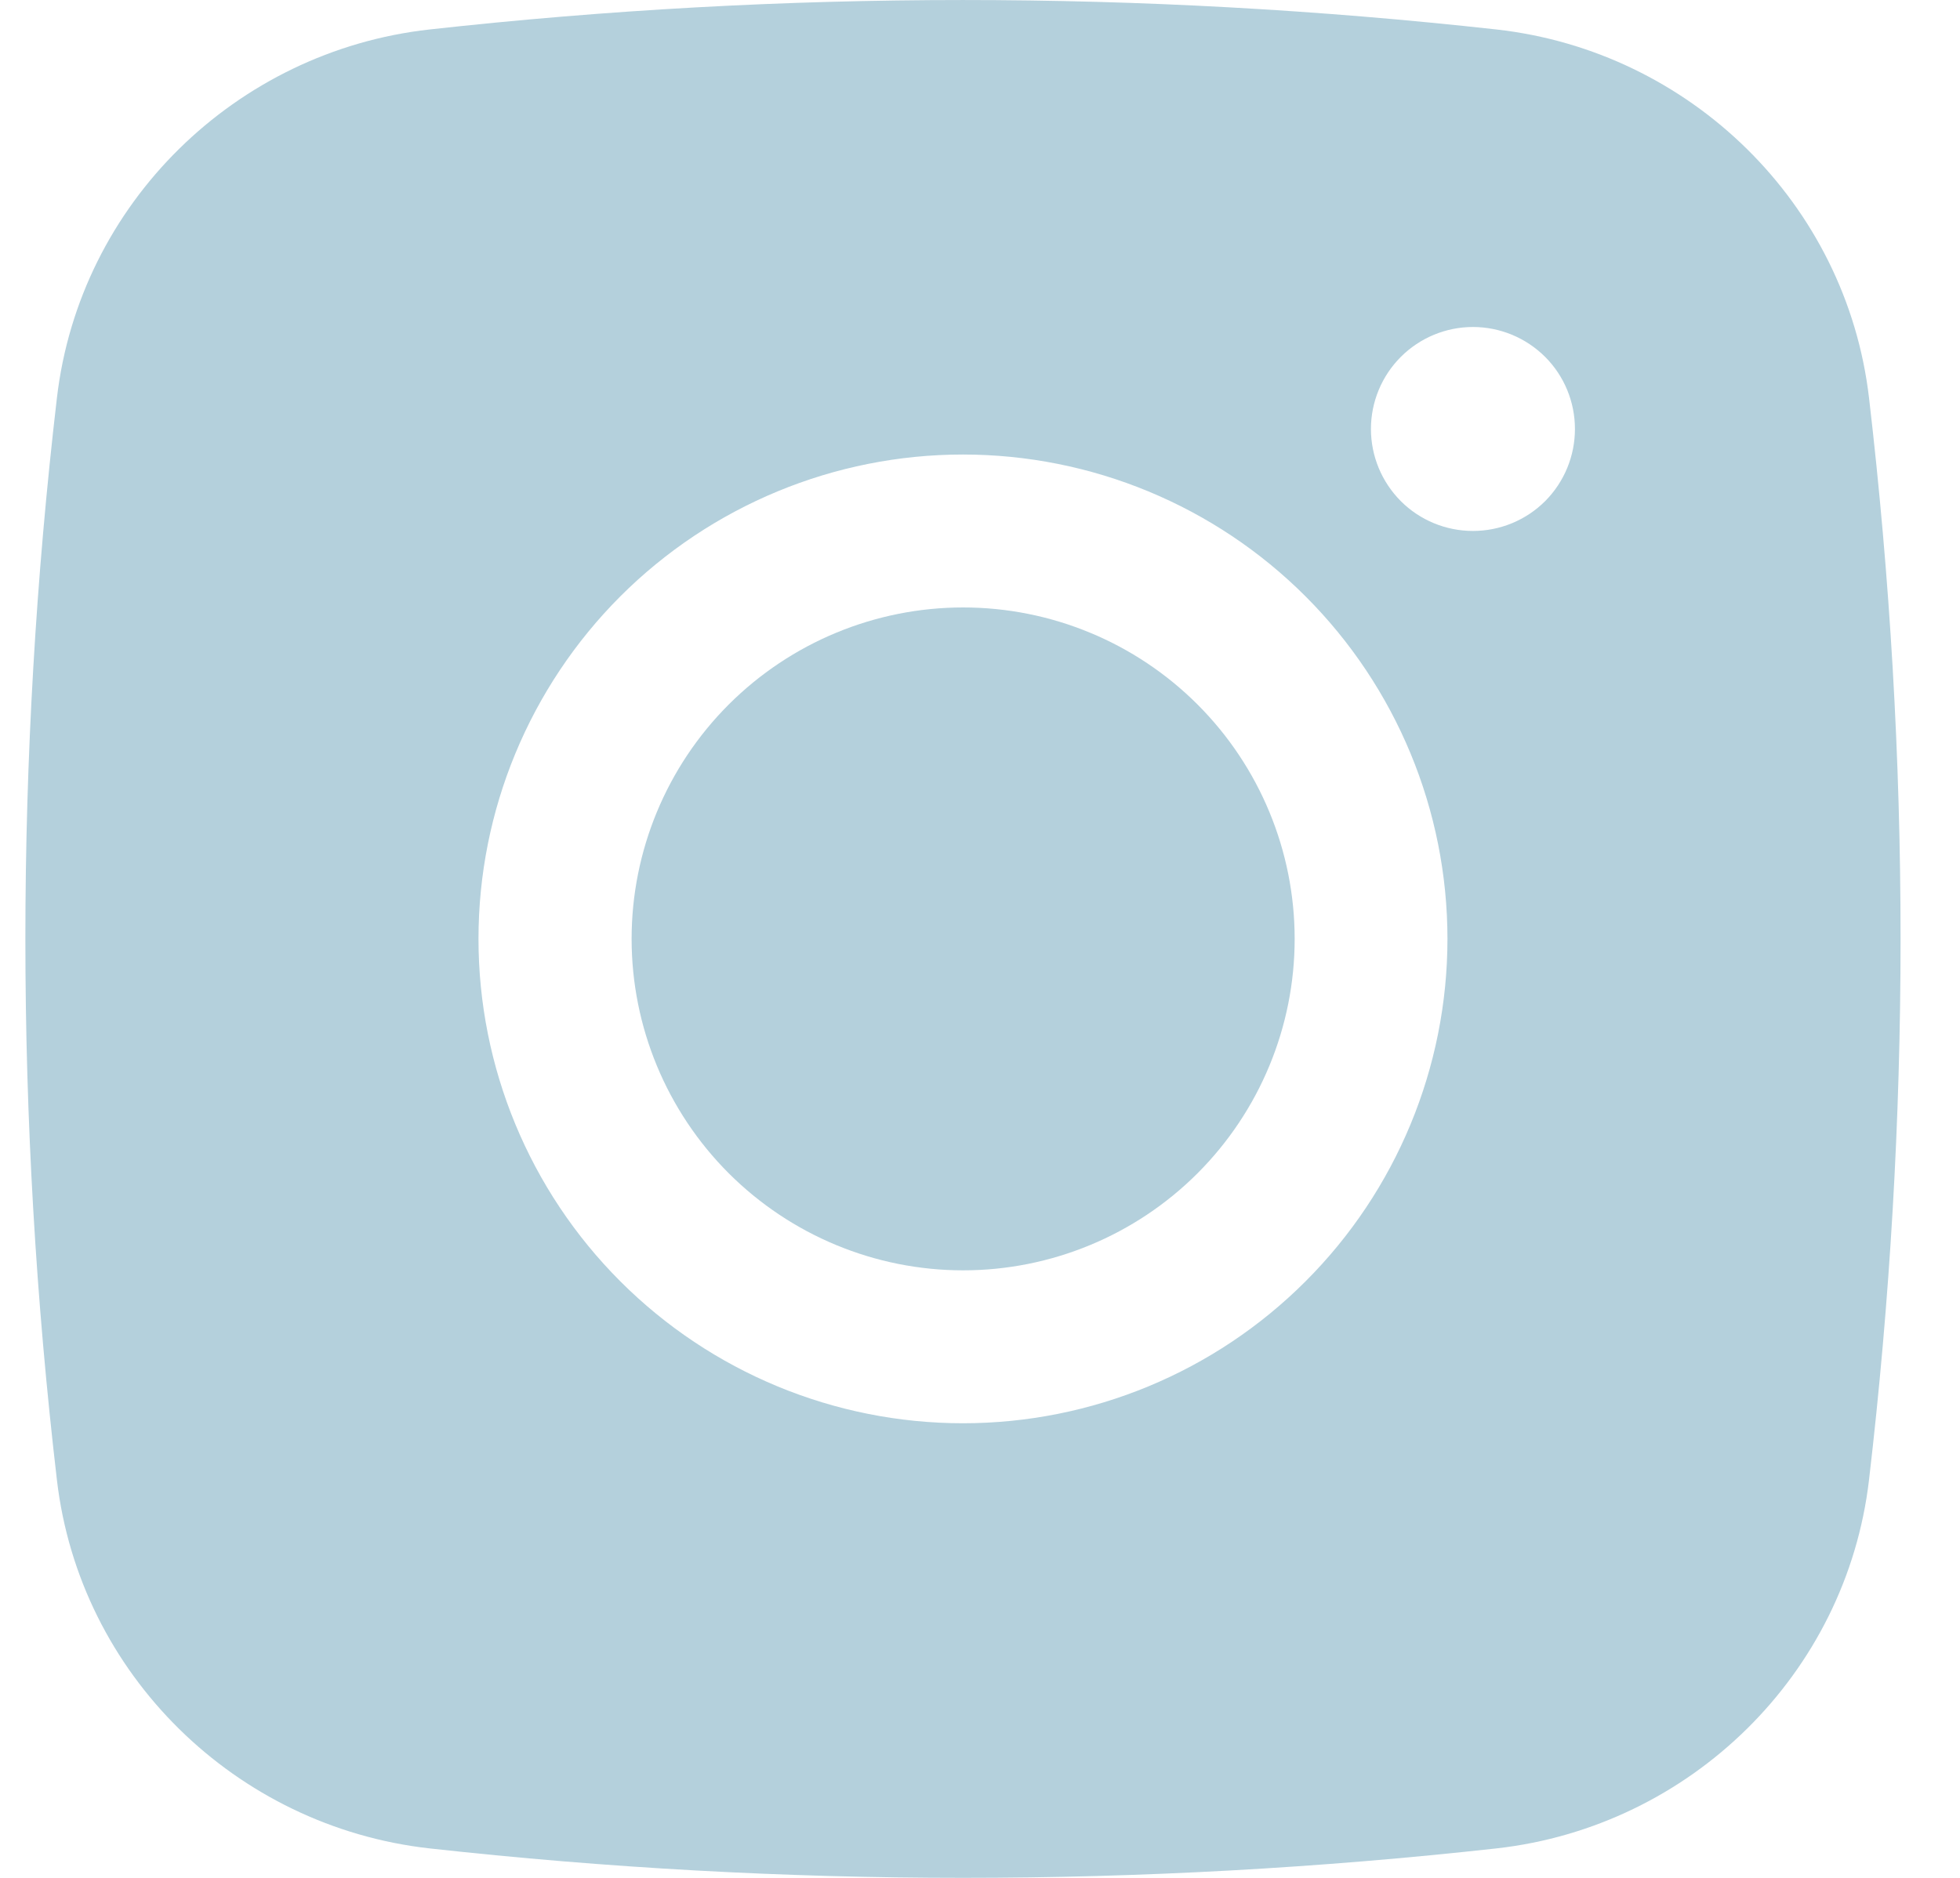
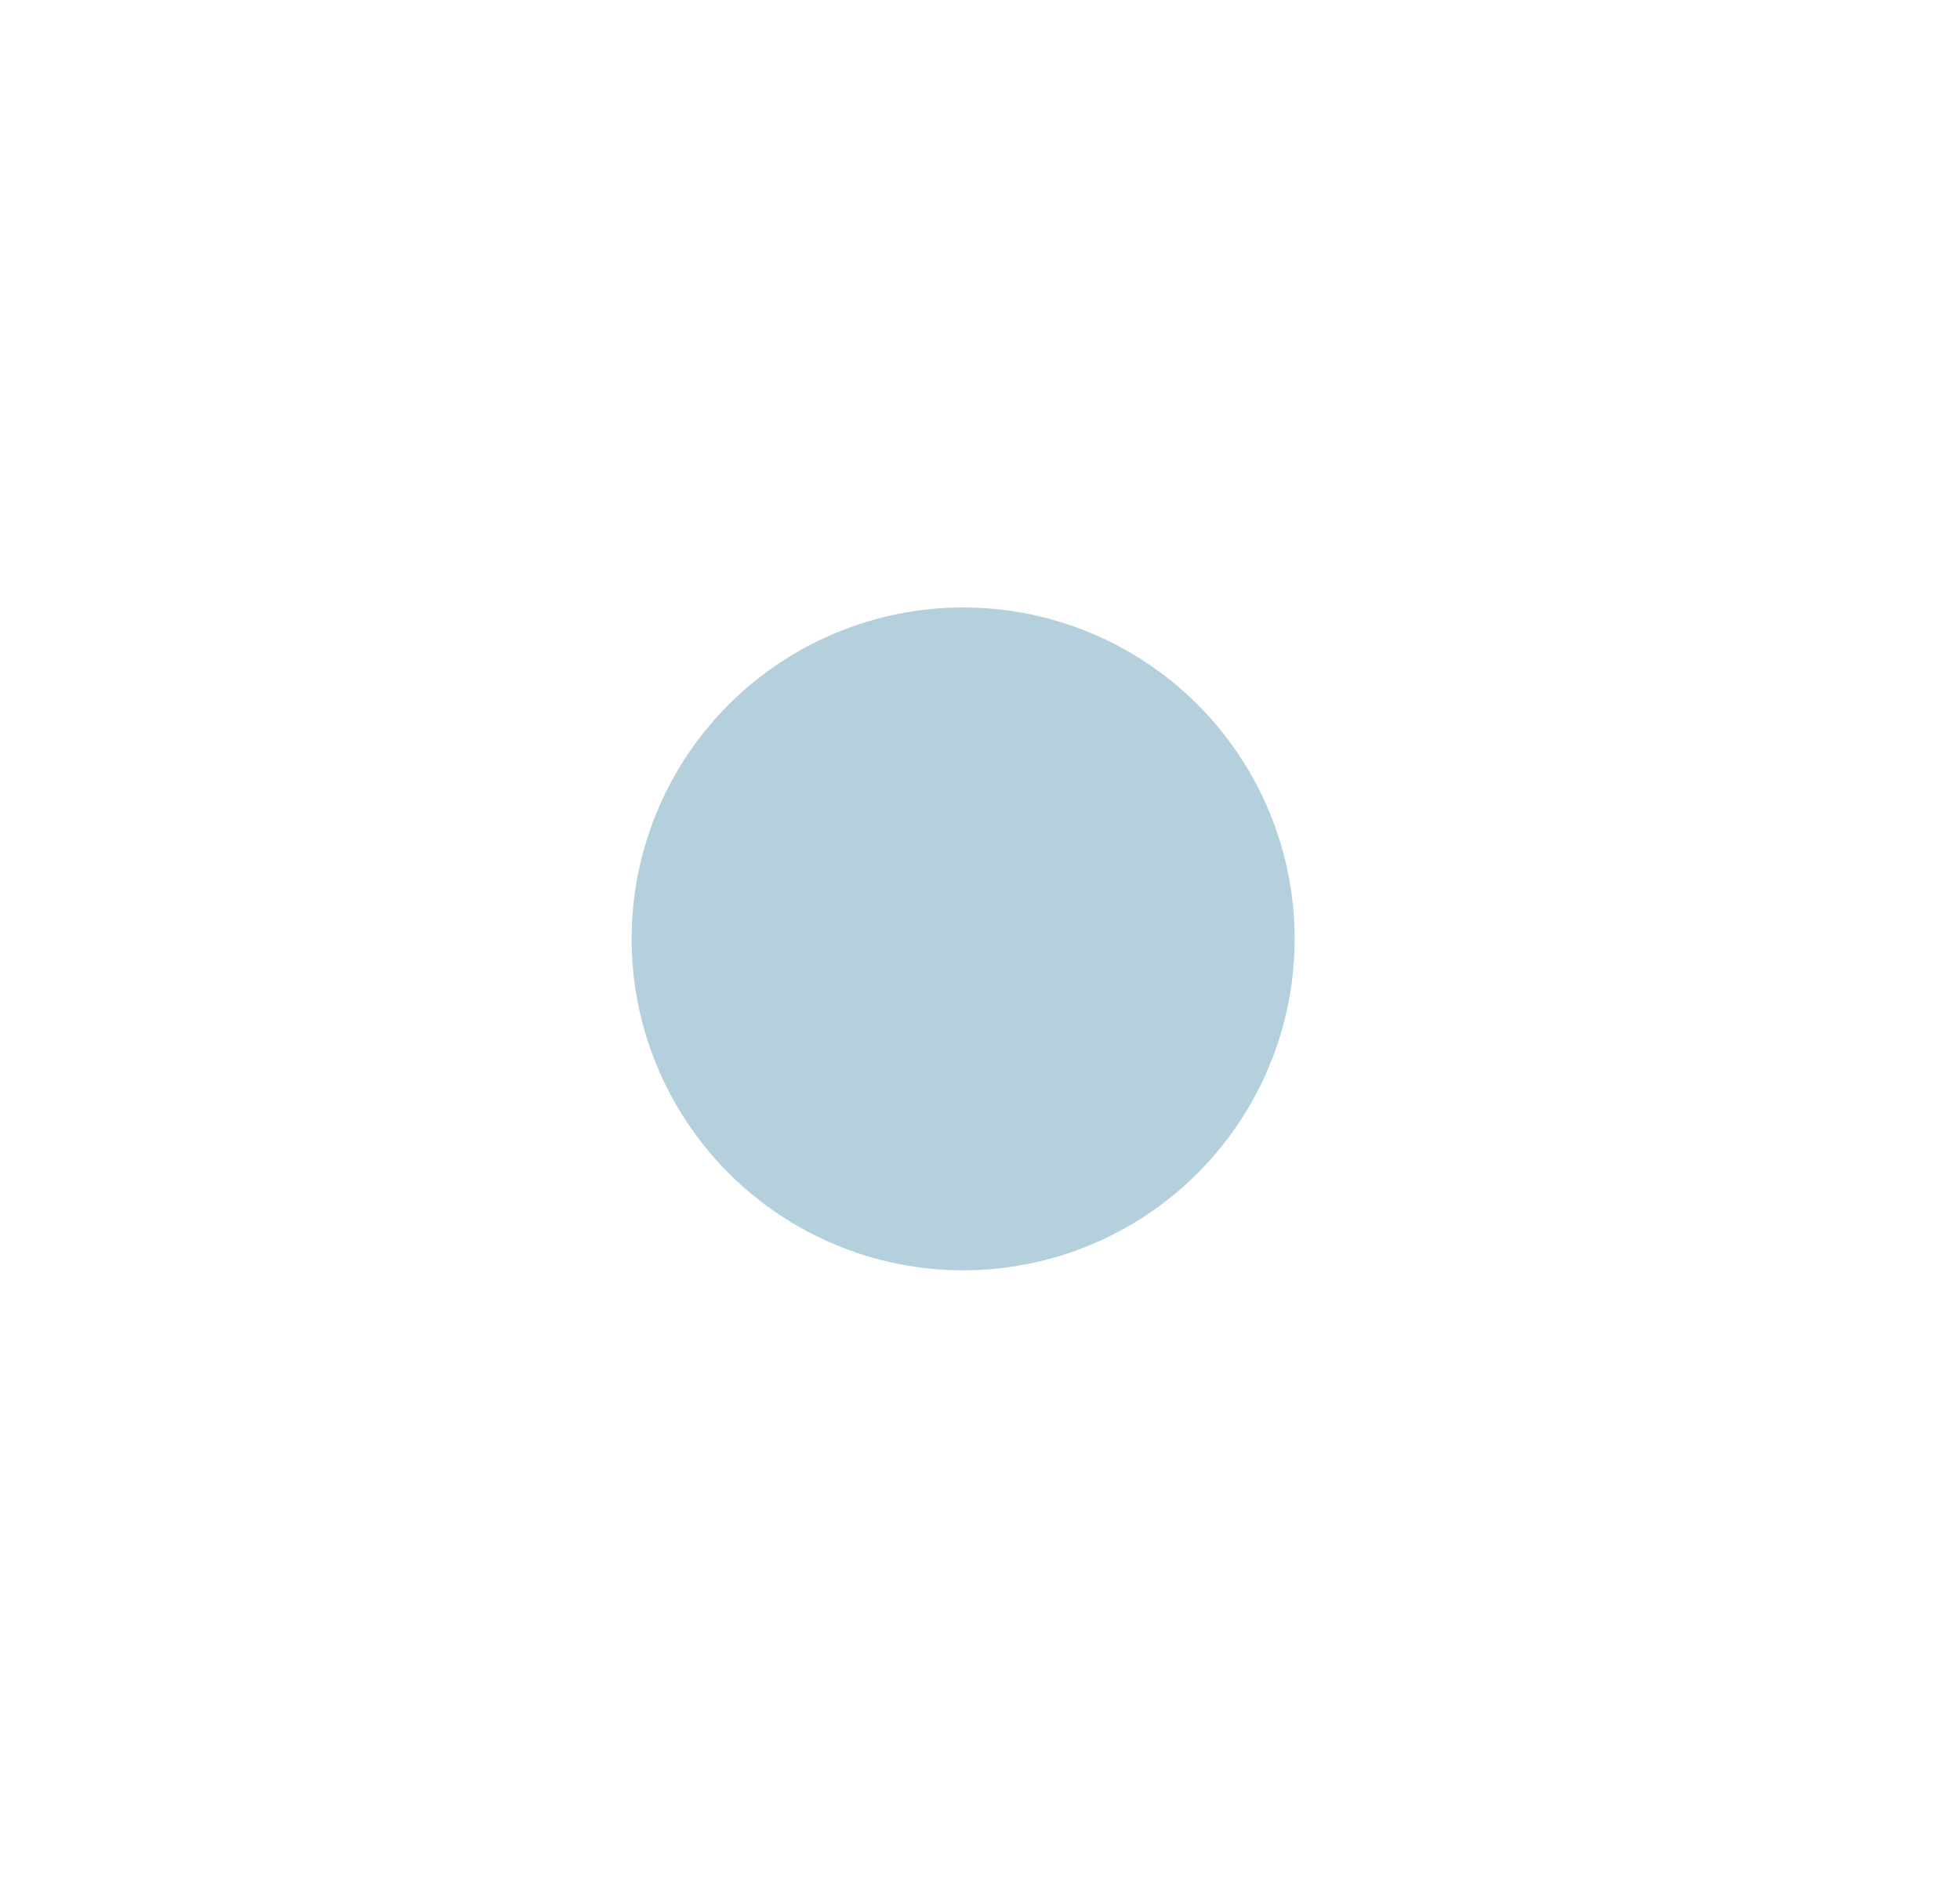
<svg xmlns="http://www.w3.org/2000/svg" width="24" height="23" viewBox="0 0 24 23" fill="none">
  <path d="M11.794 7.44C10.717 7.44 9.685 7.868 8.923 8.629C8.162 9.39 7.734 10.423 7.734 11.499C7.734 12.576 8.162 13.608 8.923 14.37C9.685 15.131 10.717 15.559 11.794 15.559C12.87 15.559 13.903 15.131 14.664 14.37C15.425 13.608 15.853 12.576 15.853 11.499C15.853 10.423 15.425 9.39 14.664 8.629C13.903 7.868 12.87 7.44 11.794 7.44Z" fill="#B4D0DC" />
-   <path fill-rule="evenodd" clip-rule="evenodd" d="M5.259 0.361C9.601 -0.12 13.982 -0.12 18.324 0.361C20.696 0.626 22.608 2.493 22.886 4.873C23.401 9.276 23.401 13.723 22.886 18.125C22.608 20.506 20.696 22.373 18.325 22.639C13.983 23.12 9.601 23.12 5.259 22.639C2.887 22.373 0.975 20.506 0.697 18.127C0.182 13.724 0.182 9.276 0.697 4.873C0.975 2.493 2.887 0.626 5.259 0.361ZM18.036 4.005C17.705 4.005 17.387 4.137 17.153 4.371C16.919 4.605 16.787 4.923 16.787 5.254C16.787 5.586 16.919 5.903 17.153 6.138C17.387 6.372 17.705 6.503 18.036 6.503C18.368 6.503 18.685 6.372 18.92 6.138C19.154 5.903 19.285 5.586 19.285 5.254C19.285 4.923 19.154 4.605 18.92 4.371C18.685 4.137 18.368 4.005 18.036 4.005ZM5.859 11.499C5.859 9.926 6.484 8.417 7.596 7.304C8.709 6.192 10.218 5.567 11.791 5.567C13.365 5.567 14.874 6.192 15.986 7.304C17.099 8.417 17.724 9.926 17.724 11.499C17.724 13.073 17.099 14.582 15.986 15.694C14.874 16.807 13.365 17.432 11.791 17.432C10.218 17.432 8.709 16.807 7.596 15.694C6.484 14.582 5.859 13.073 5.859 11.499Z" fill="#B4D0DC" />
</svg>